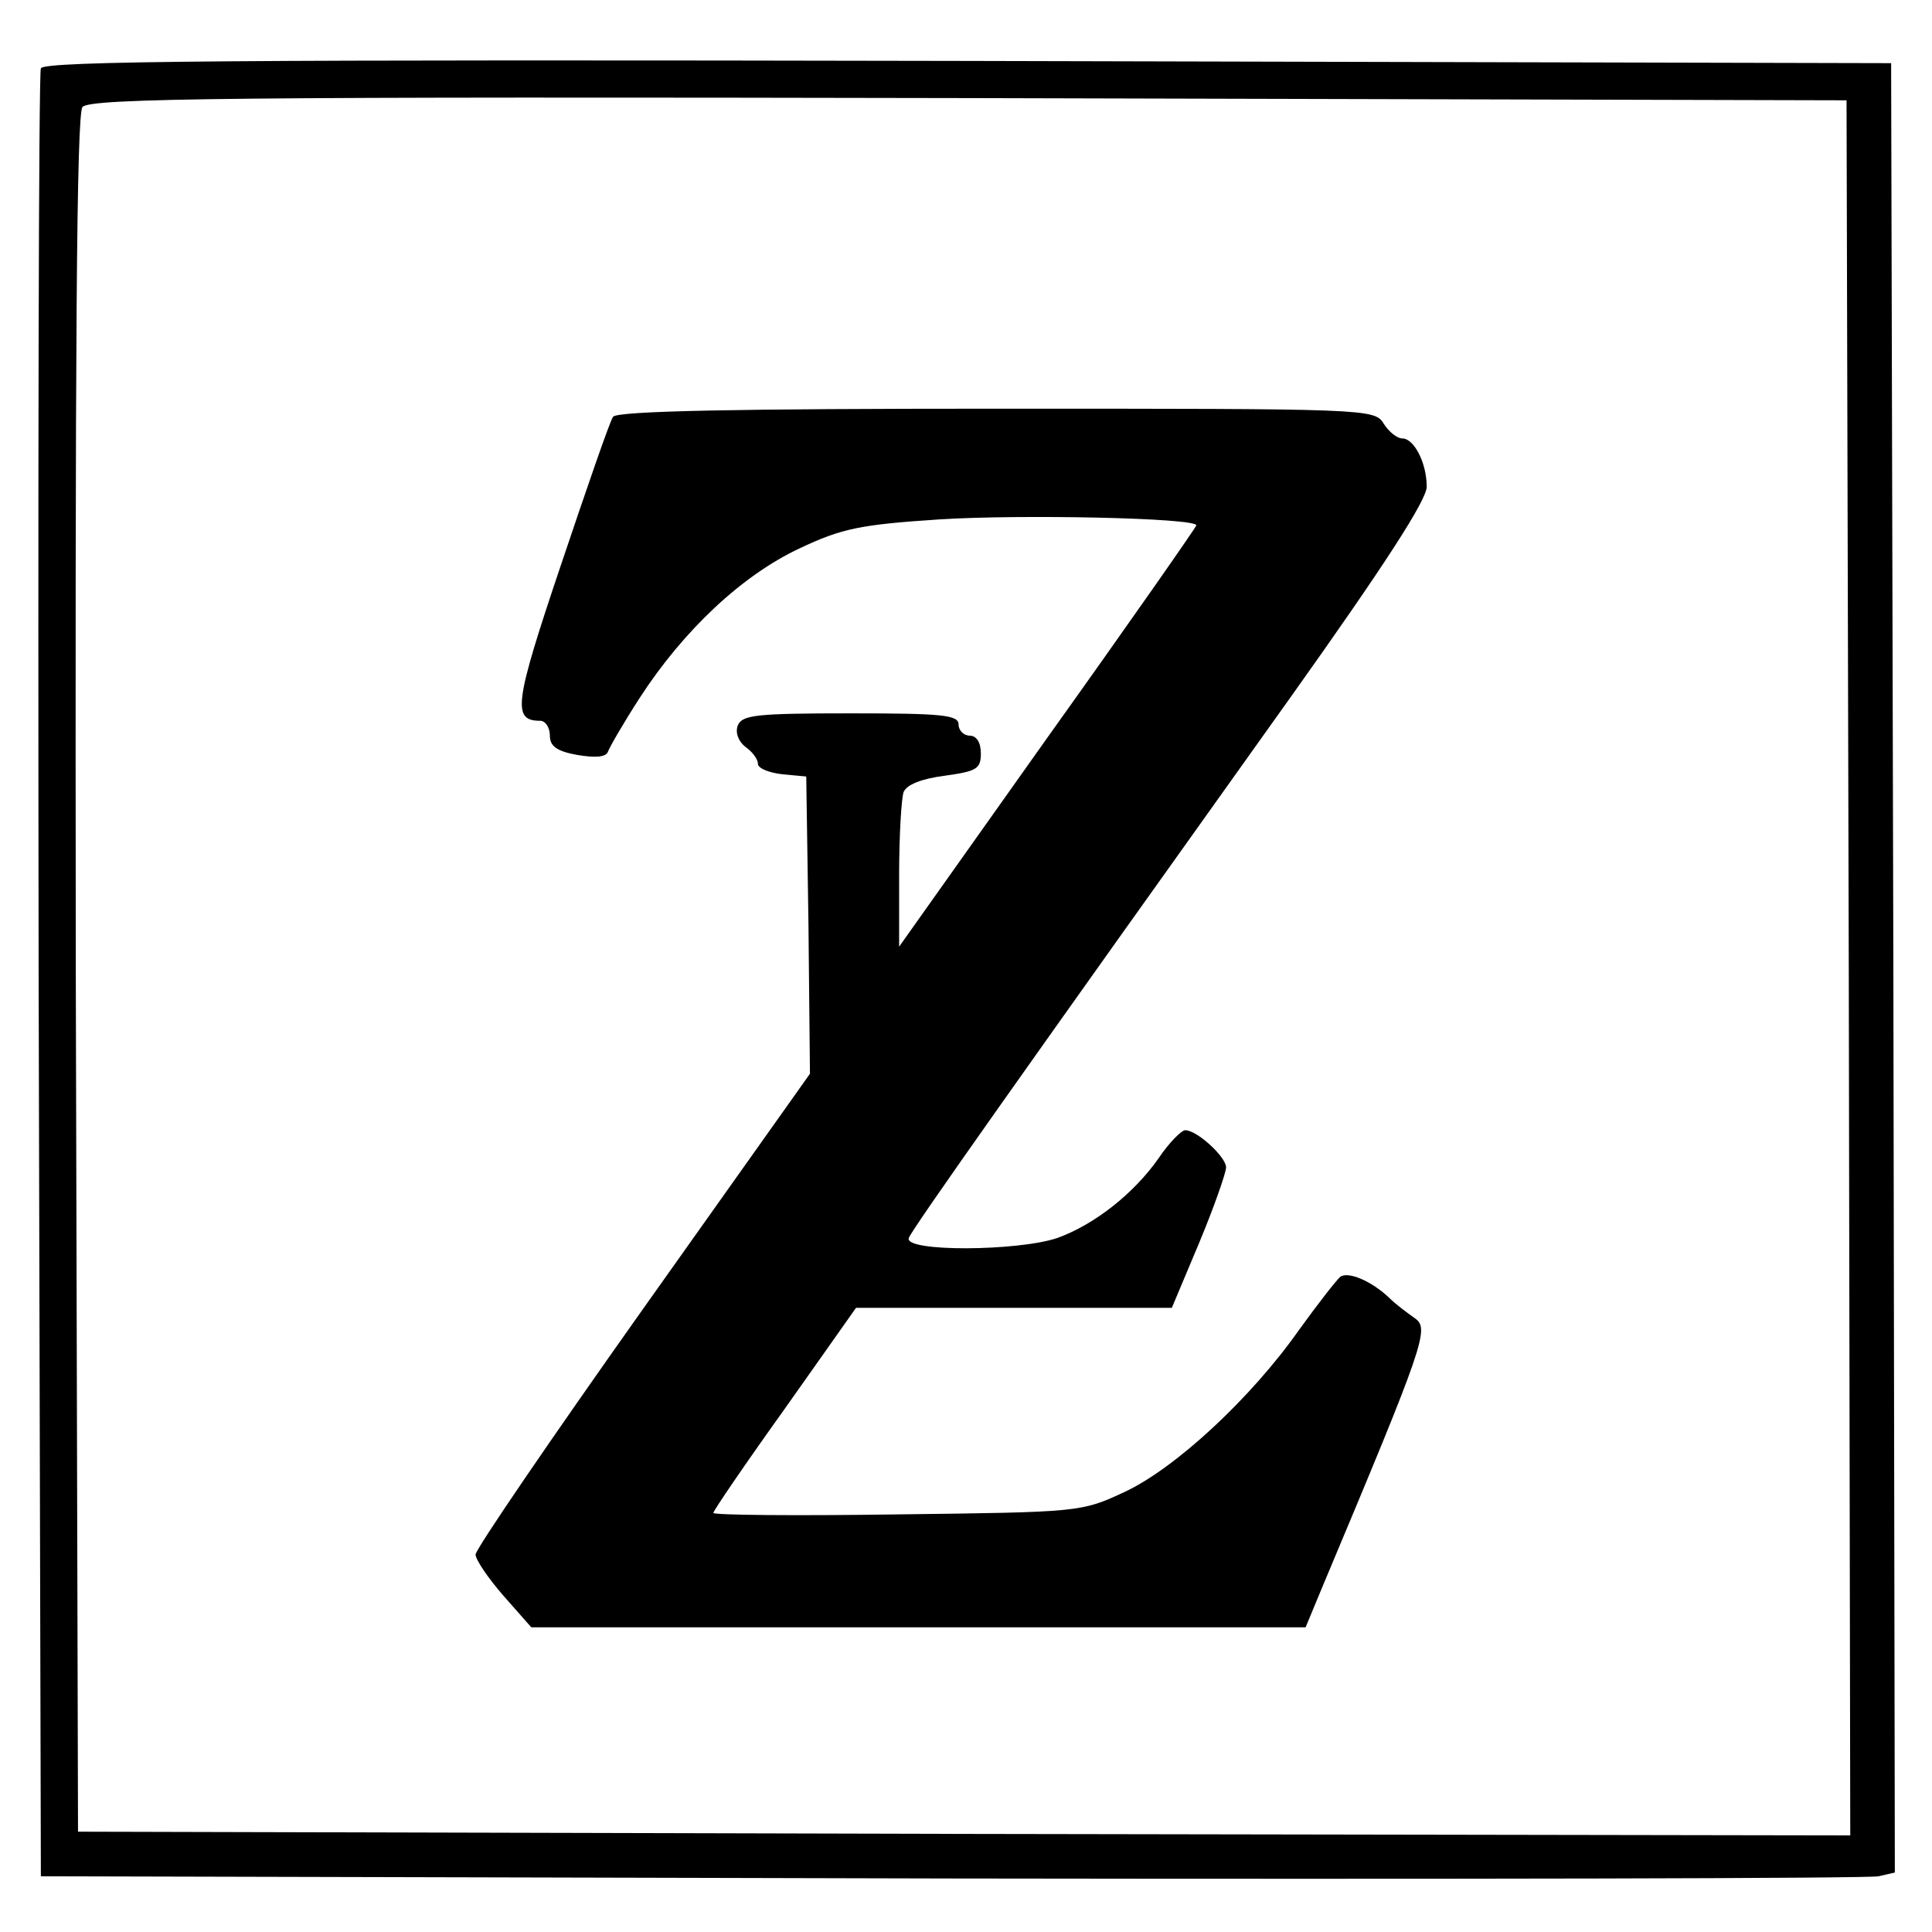
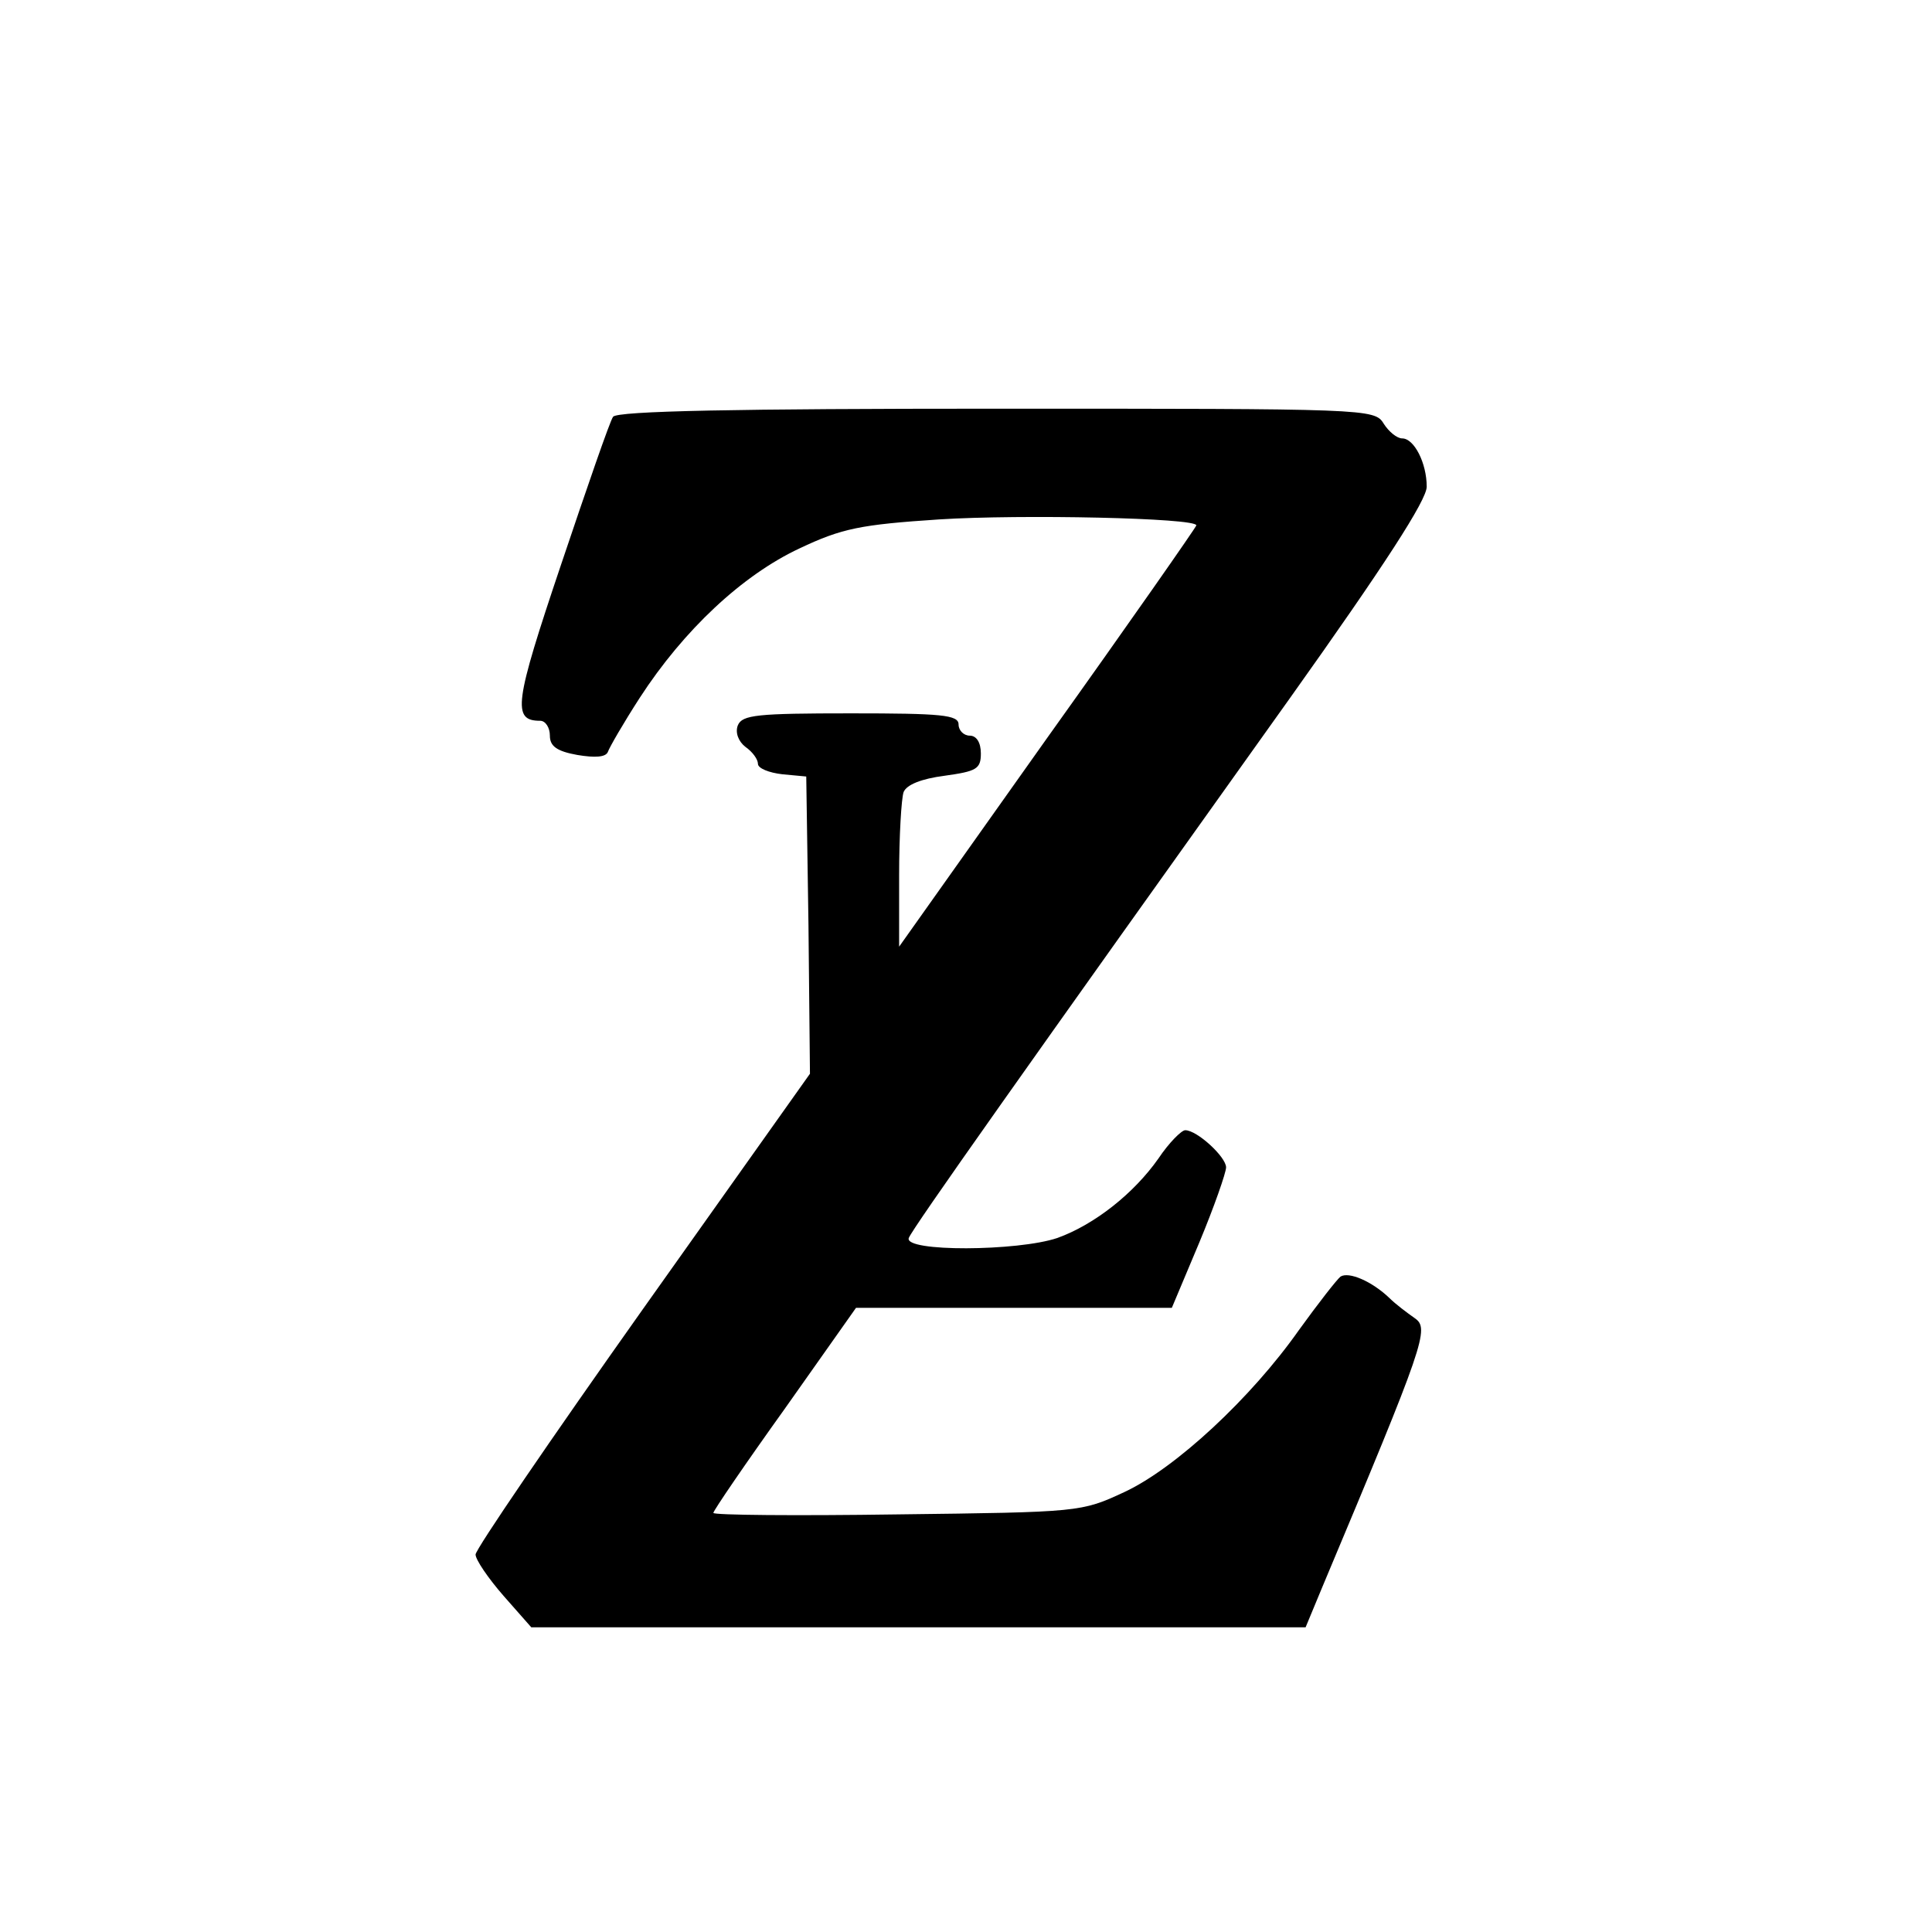
<svg xmlns="http://www.w3.org/2000/svg" version="1.0" width="260pt" height="260pt" viewBox="0 0 260 260" preserveAspectRatio="xMidYMid meet">
  <g transform="translate(0,260) scale(0.1,-0.1)" fill="#000000" stroke="none">
-     <path d="M55 2508 c-3 -7 -4 -557 -3 -1223 l3 -1210 1225 -3 c674 -1 1235 0 1248 3 l22 5 -2 1218 -3 1217 -1243 3 c-989 2 -1244 0 -1247 -10z m2433 -1211 l2 -1167 -1192 2 -1193 3 -3 1154 c-1 846 1 1157 9 1167 10 12 206 14 1193 12 l1181 -3 3 -1168z" />
    <path d="M825 2039 c-4 -5 -35 -95 -70 -199 -63 -187 -66 -210 -28 -210 7 0 13 -9 13 -20 0 -14 9 -21 37 -26 24 -4 38 -3 41 4 2 6 21 39 43 73 59 91 138 165 215 201 57 27 82 32 188 39 110 7 346 2 346 -8 0 -2 -90 -131 -200 -285 l-200 -282 0 96 c0 53 3 103 6 112 4 10 24 18 55 22 43 6 49 9 49 30 0 15 -6 24 -15 24 -8 0 -15 7 -15 15 0 13 -23 15 -145 15 -126 0 -146 -2 -152 -16 -4 -10 1 -22 10 -29 10 -7 17 -17 17 -23 0 -6 15 -12 33 -14 l32 -3 3 -200 2 -200 -225 -317 c-124 -175 -225 -323 -225 -330 0 -7 17 -32 38 -56 l37 -42 521 0 521 0 22 53 c139 331 145 349 125 363 -10 7 -26 19 -34 27 -24 23 -55 36 -66 29 -5 -4 -30 -36 -56 -72 -64 -91 -166 -186 -235 -218 -58 -27 -60 -27 -305 -30 -137 -2 -248 -1 -248 2 0 3 43 66 96 140 l96 136 212 0 213 0 37 88 c20 48 36 94 36 101 0 14 -39 50 -55 50 -5 0 -22 -17 -36 -38 -33 -47 -86 -89 -136 -107 -53 -18 -207 -19 -200 0 5 13 155 225 514 728 126 177 183 265 183 283 0 32 -17 65 -33 65 -7 0 -18 9 -25 20 -12 20 -23 20 -521 20 -346 0 -512 -3 -516 -11z" />
  </g>
</svg>